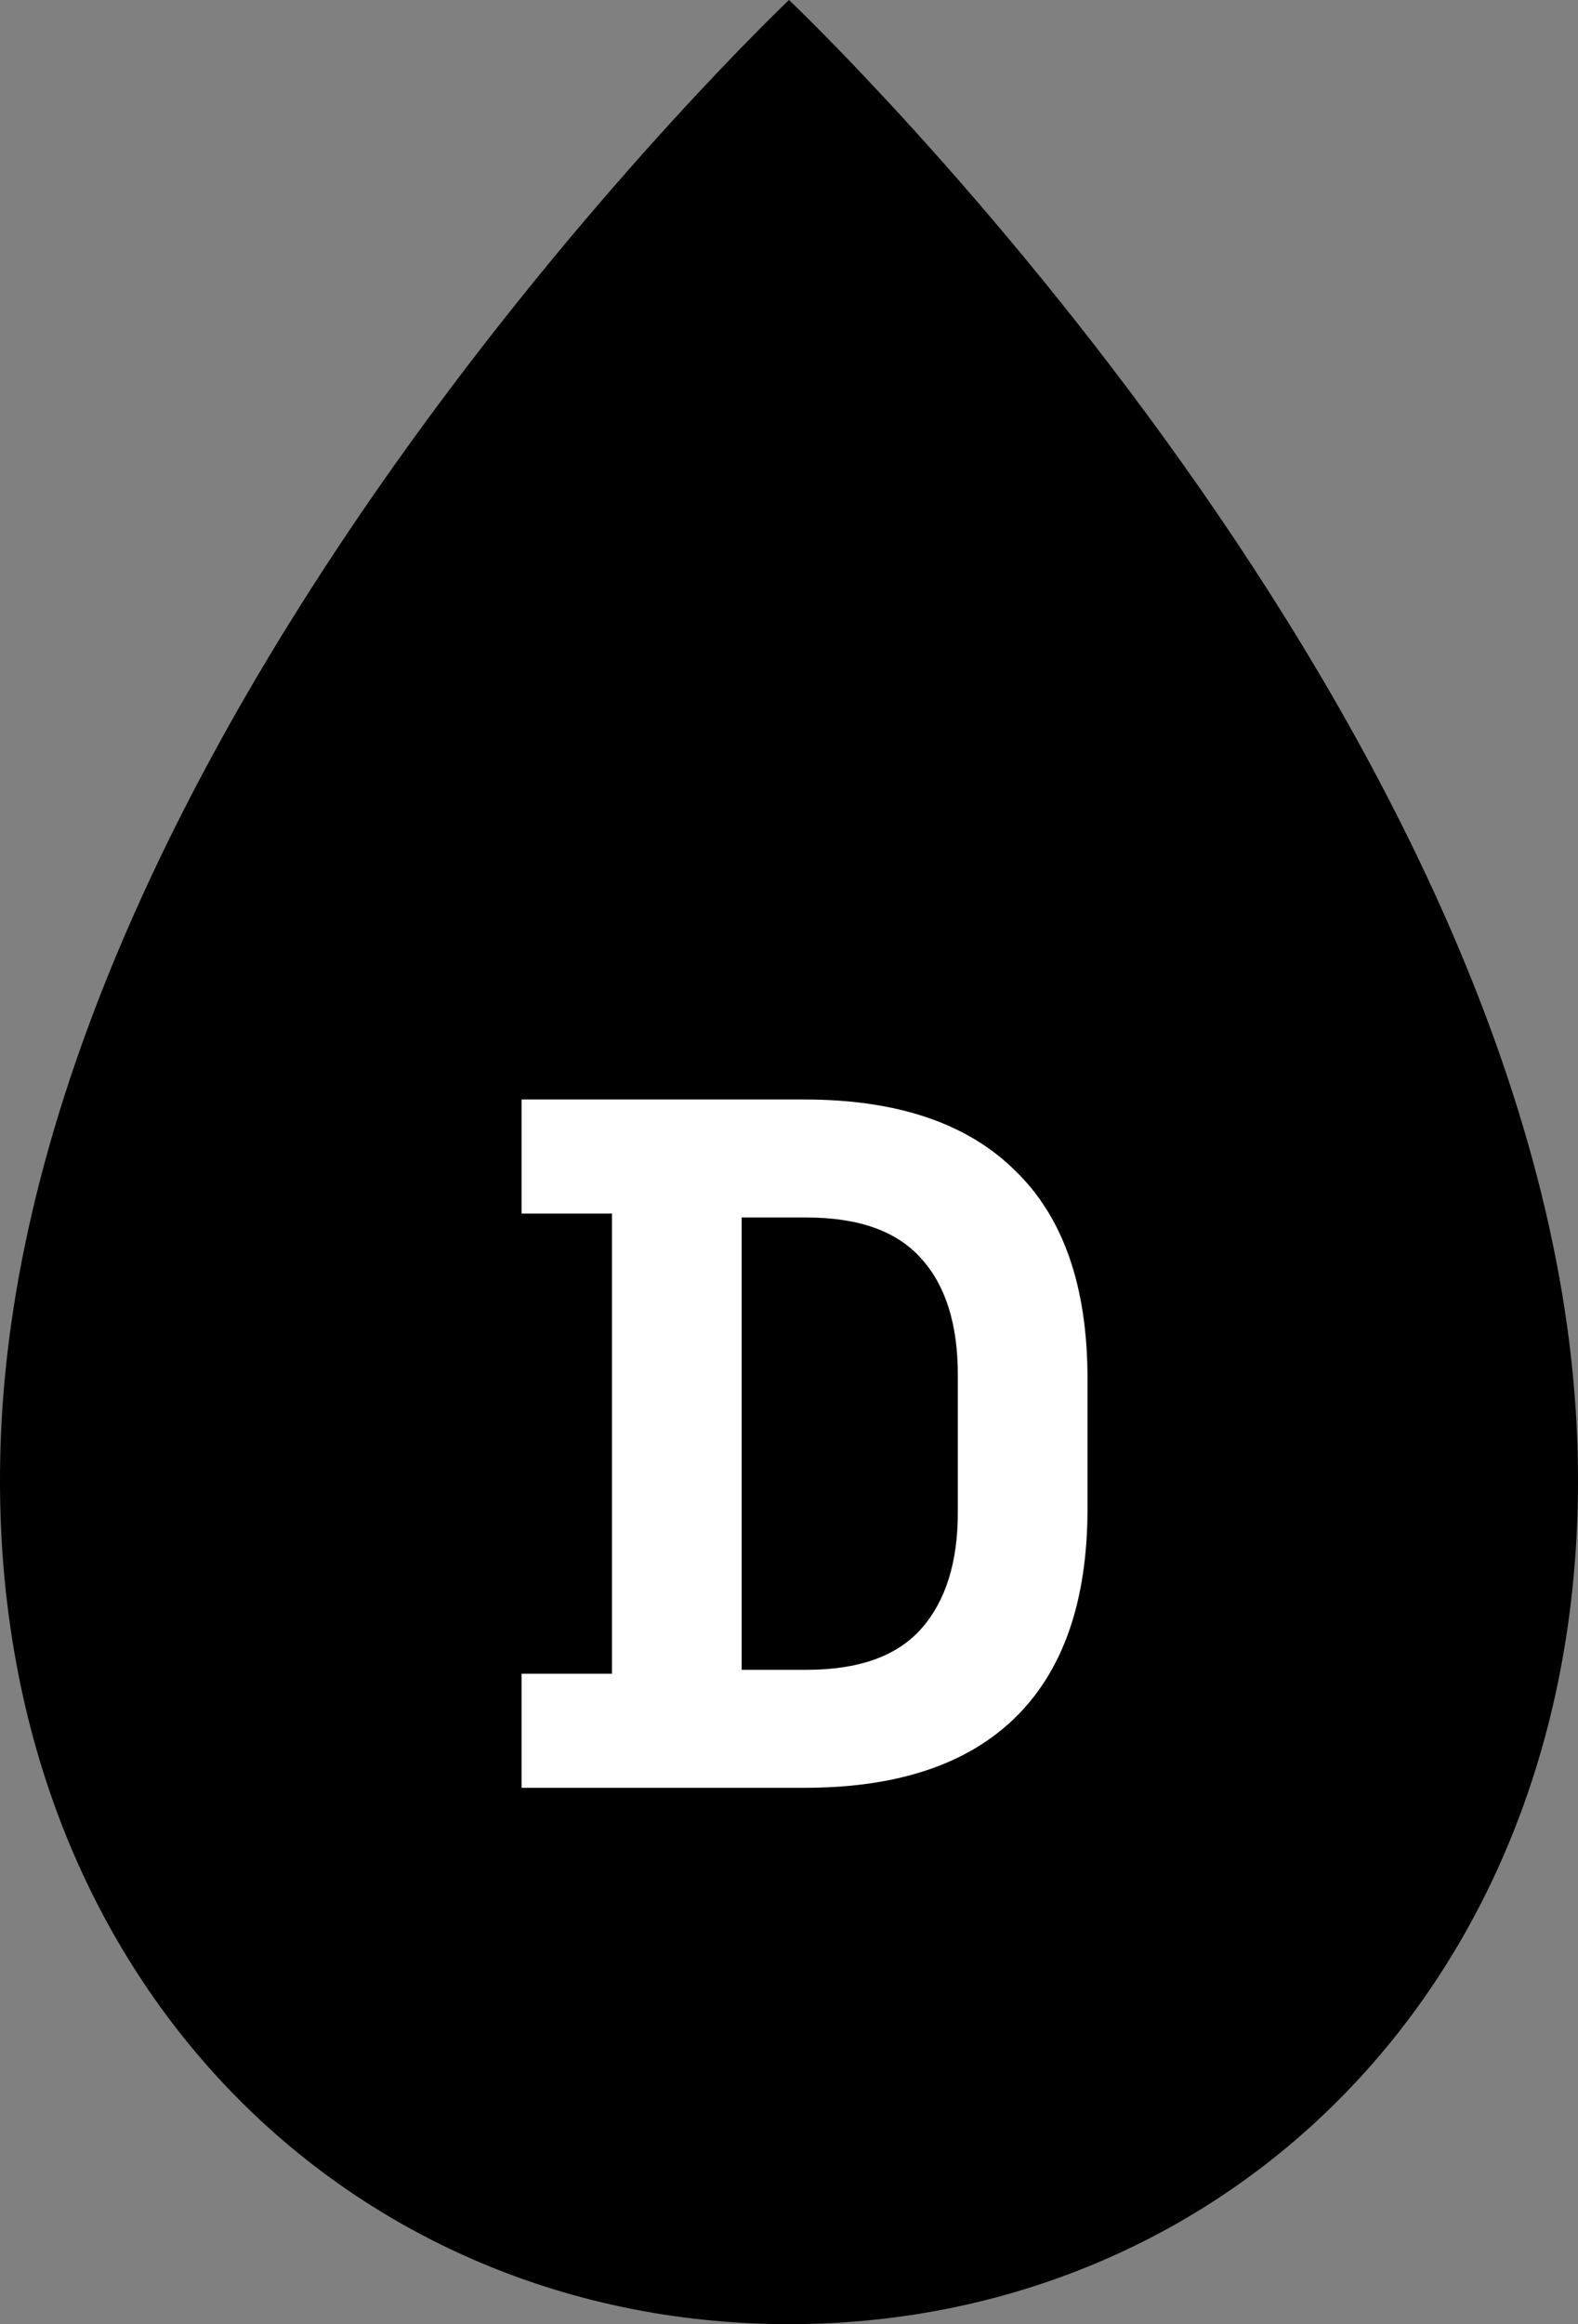
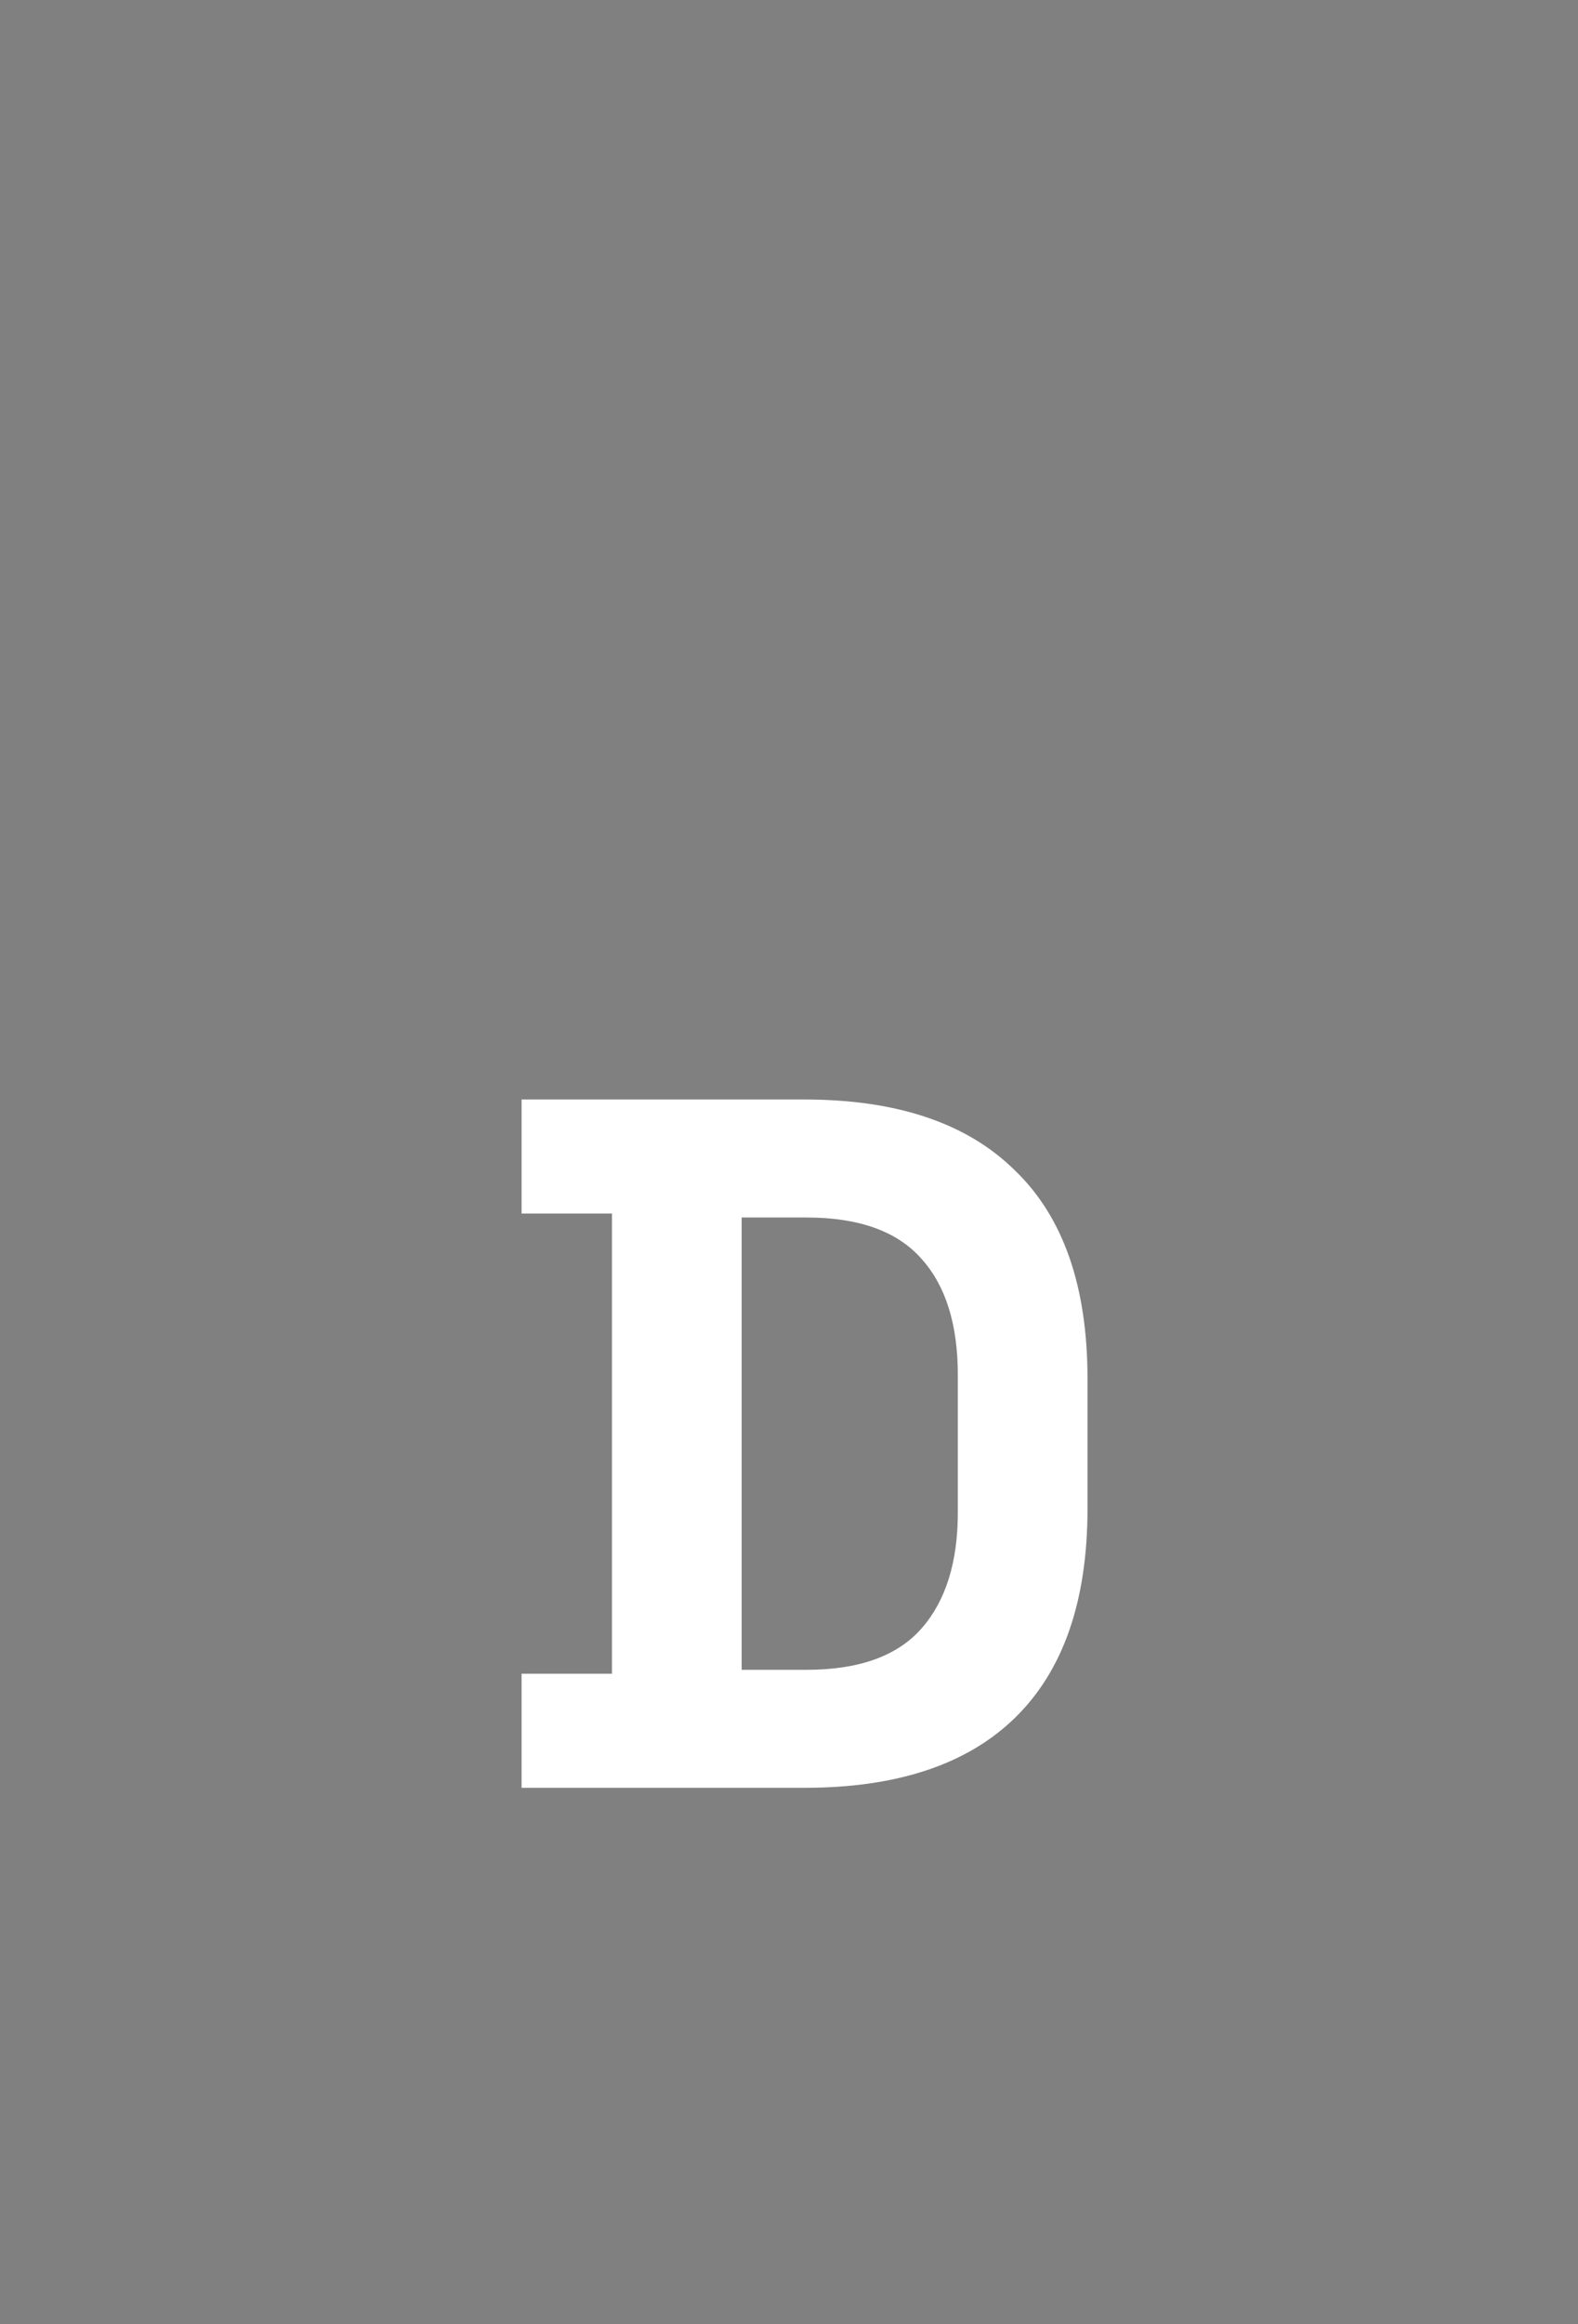
<svg xmlns="http://www.w3.org/2000/svg" width="53" height="78" viewBox="0 0 53 78" fill="none">
  <rect x="0" y="0" width="53" height="78" fill="#808080" stroke="none" />
-   <path d="M52.92 47.266C51.344 23.509 26.5 0 26.5 0C26.5 0 1.657 23.509 0.08 47.266C-1.114 65.559 11.211 78 26.5 78C41.788 78 54.114 65.56 52.92 47.266Z" fill="black" />
  <path d="M17.518 60V56.172H20.554V40.728H17.518V36.9H27.022C30.124 36.9 32.478 37.692 34.084 39.276C35.712 40.838 36.526 43.17 36.526 46.272V50.628C36.526 53.73 35.712 56.073 34.084 57.657C32.478 59.219 30.124 60 27.022 60H17.518ZM24.91 56.04H27.088C28.848 56.04 30.135 55.578 30.949 54.654C31.763 53.73 32.17 52.432 32.17 50.76V46.14C32.17 44.446 31.763 43.148 30.949 42.246C30.135 41.322 28.848 40.86 27.088 40.86H24.91V56.04Z" fill="white" />
</svg>